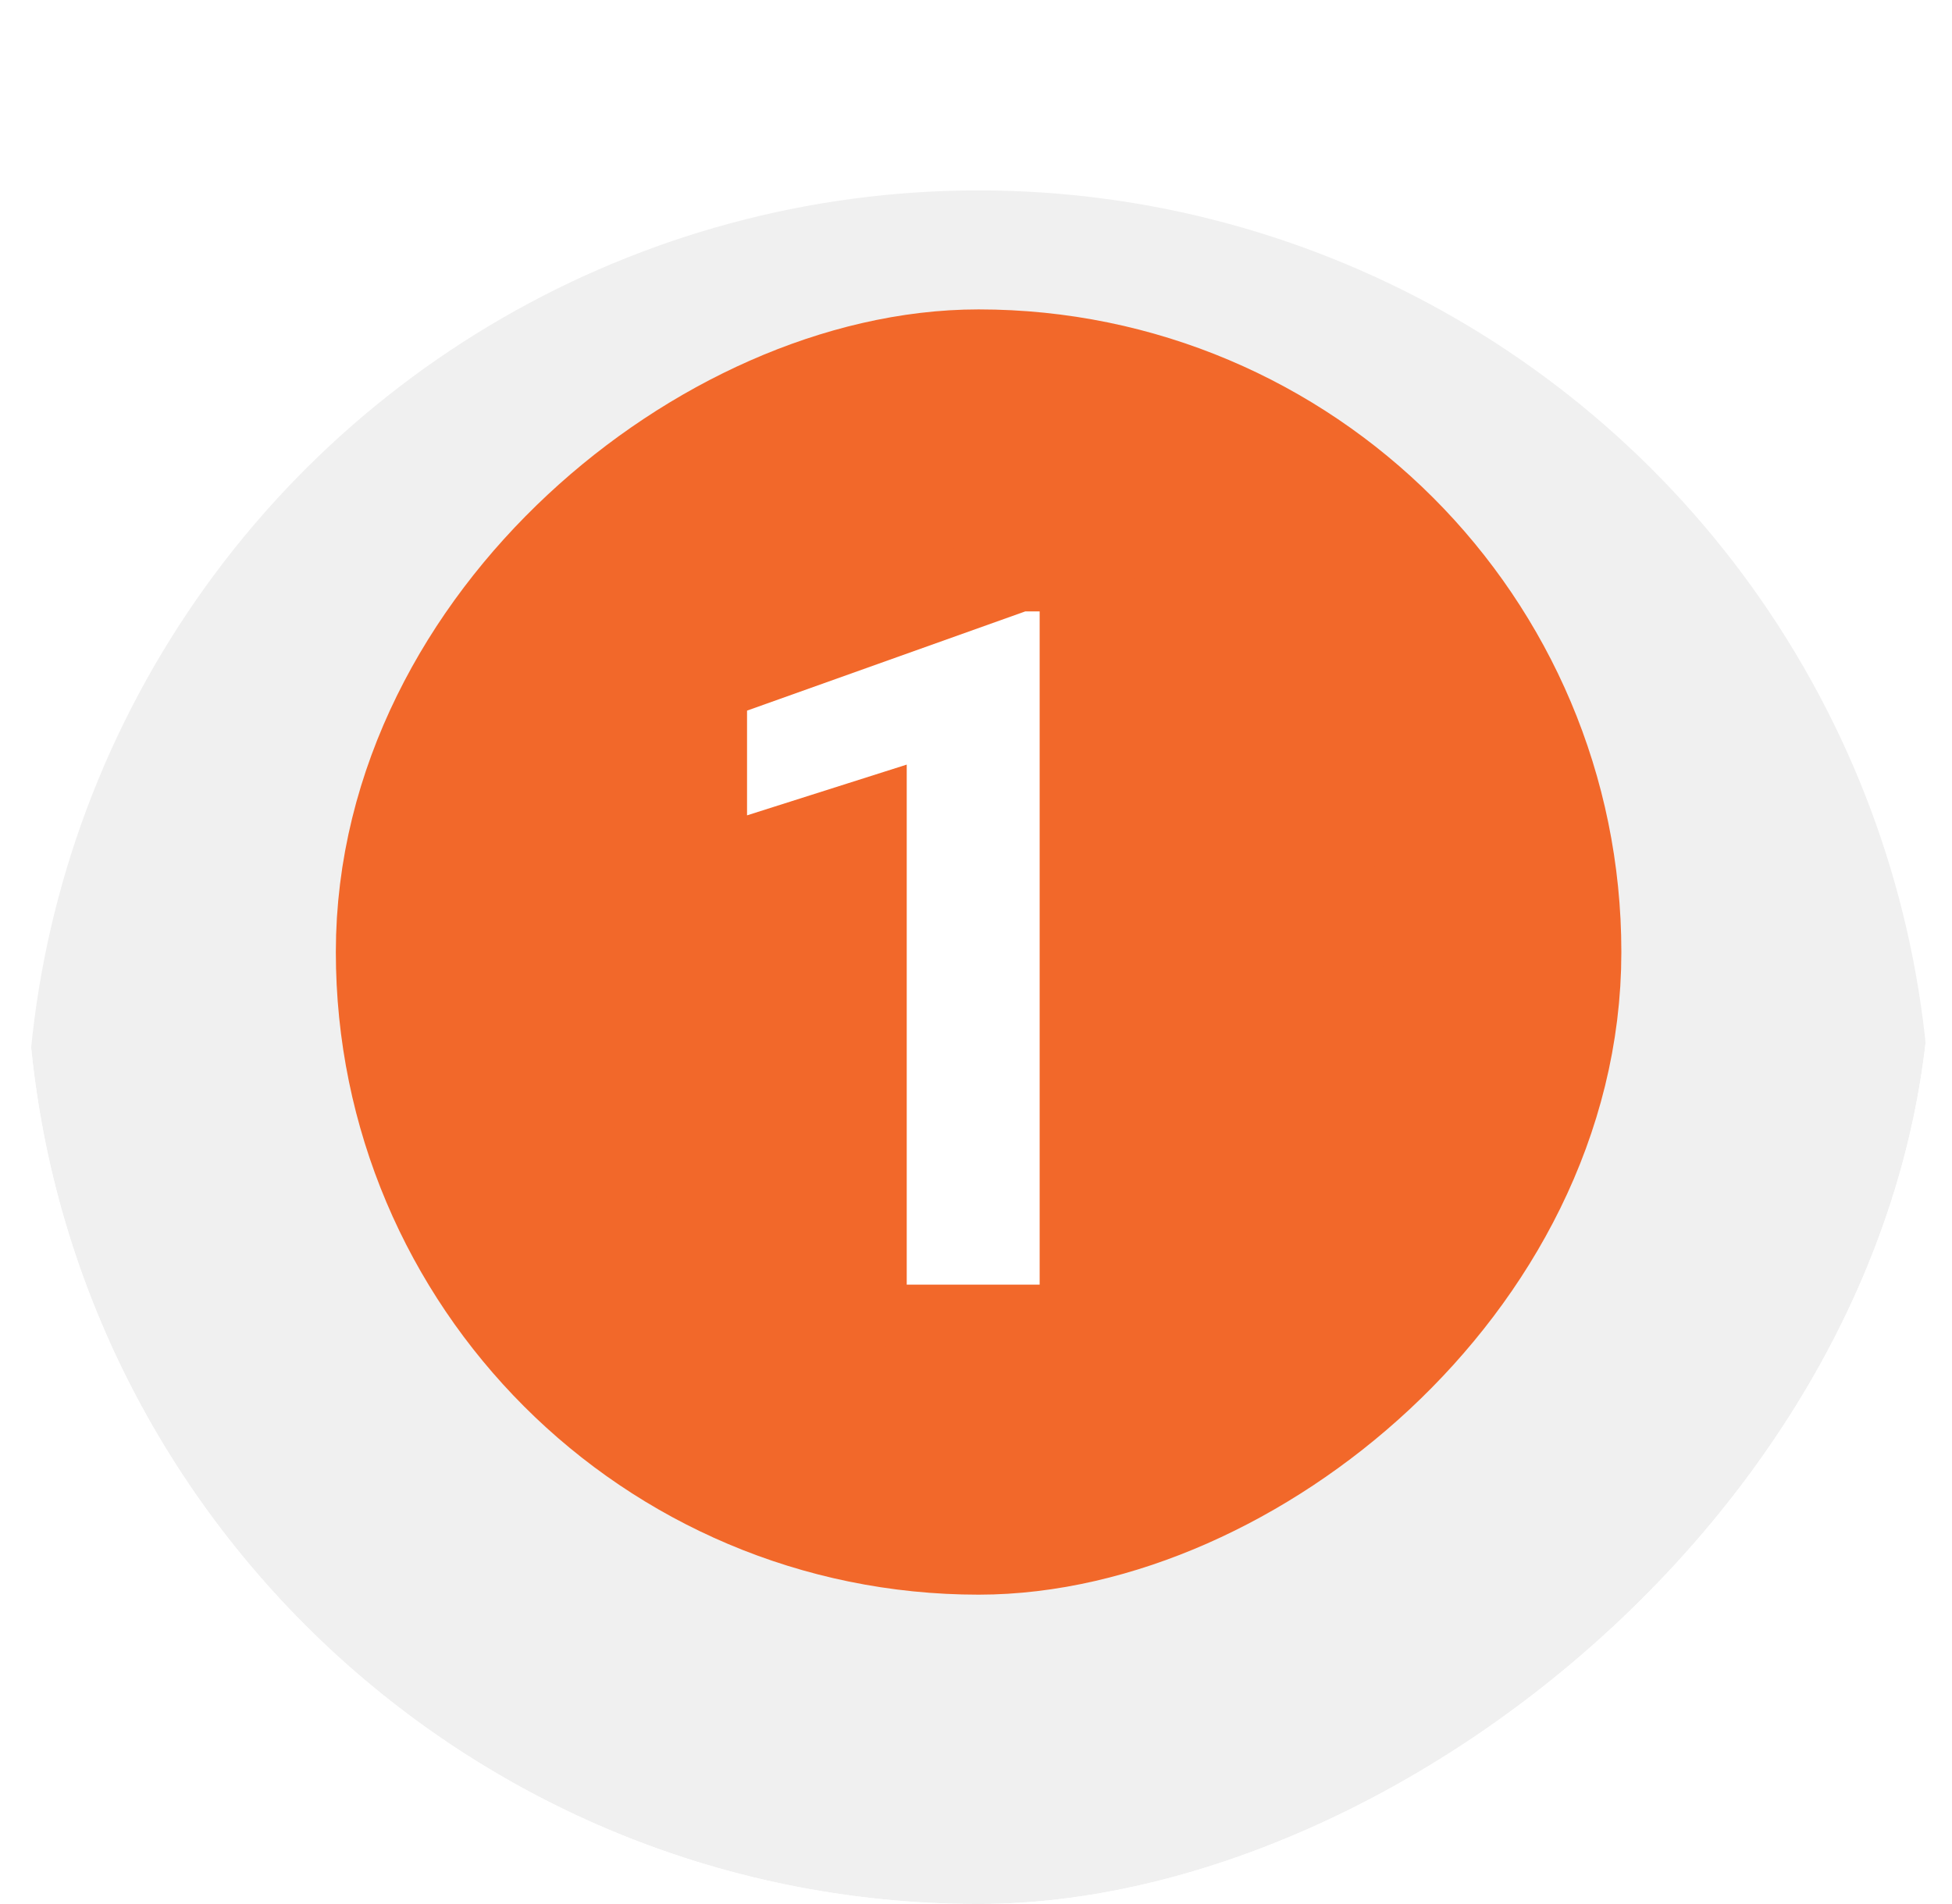
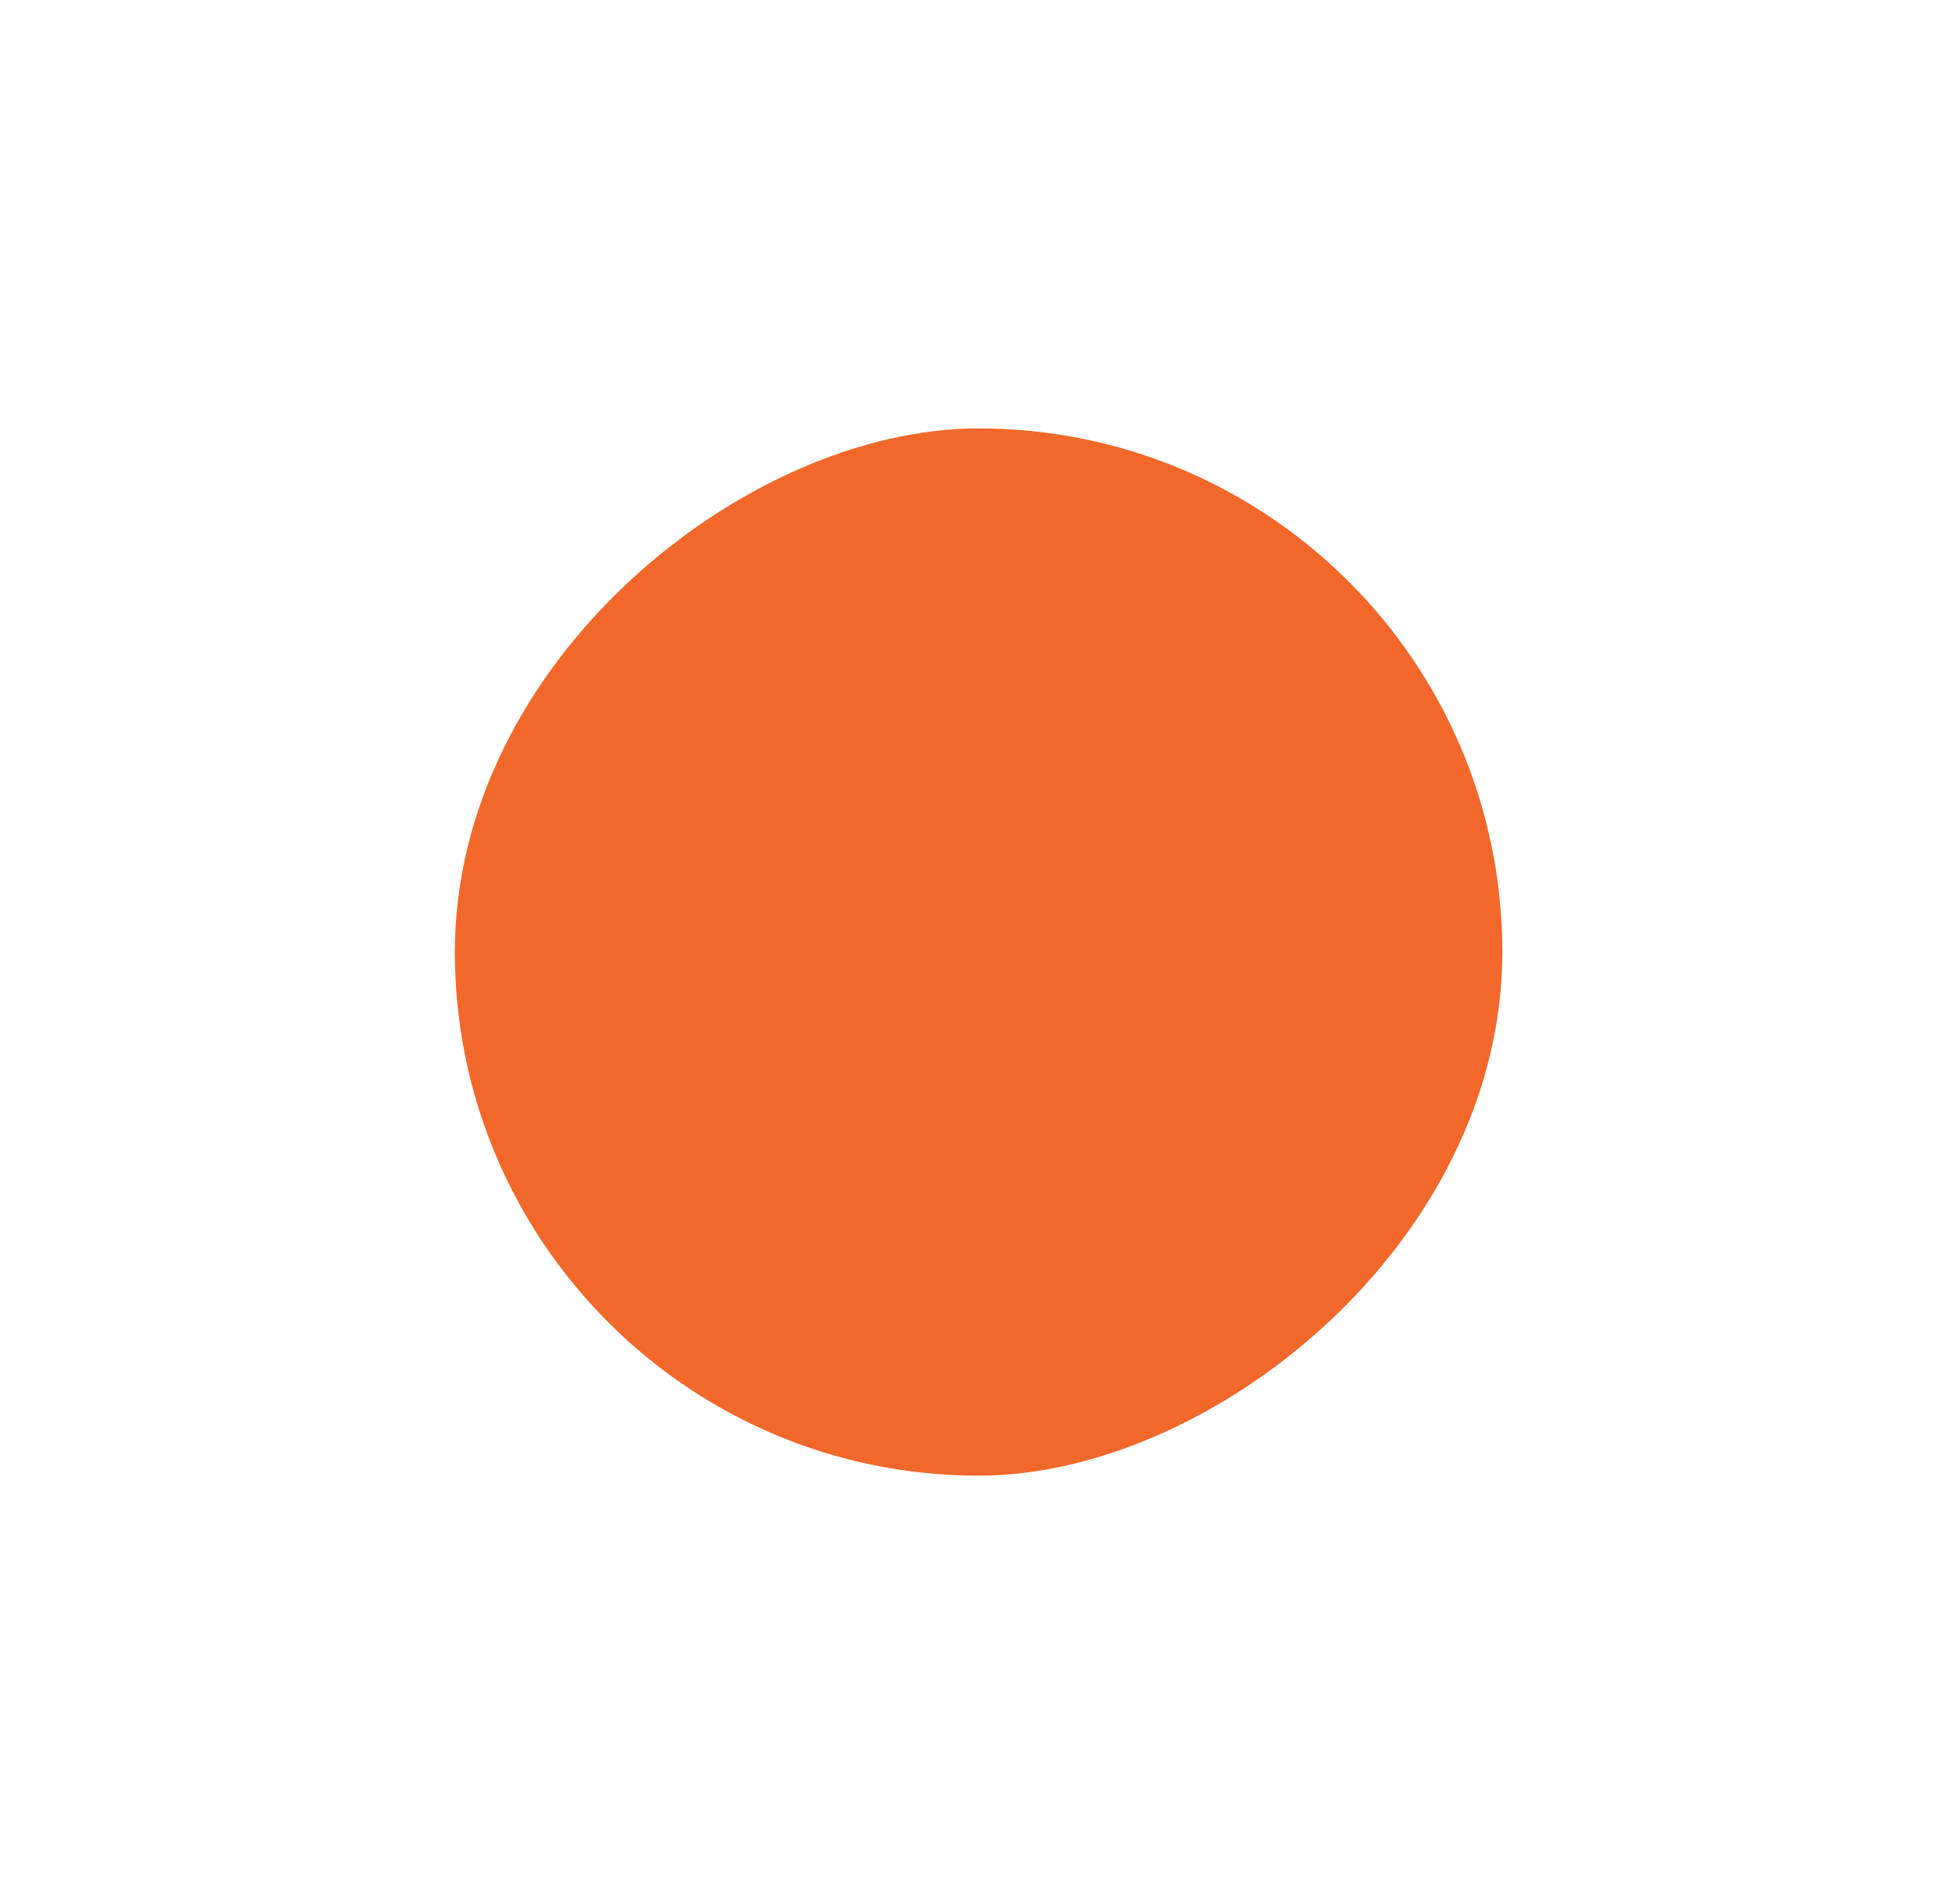
<svg xmlns="http://www.w3.org/2000/svg" width="41" height="40" viewBox="0 0 41 40" fill="none">
  <g clip-path="url(#clip0_3926_15559)">
    <g filter="url(#filter0_i_3926_15559)">
-       <circle cx="20.555" cy="20" r="20" transform="rotate(90 20.555 20)" fill="#F0F0F0" />
-     </g>
+       </g>
    <mask id="mask0_3926_15559" style="mask-type:alpha" maskUnits="userSpaceOnUse" x="0" y="0" width="41" height="40">
-       <circle cx="20.555" cy="20" r="20" transform="rotate(90 20.555 20)" fill="#F0F0F0" />
-     </mask>
+       </mask>
    <g mask="url(#mask0_3926_15559)">
        </g>
    <rect x="31.555" y="9" width="22.001" height="22.001" rx="11.001" transform="rotate(90 31.555 9)" fill="#F2682A" />
-     <rect x="31.555" y="9" width="22.001" height="22.001" rx="11.001" transform="rotate(90 31.555 9)" stroke="#F2682A" stroke-width="5" />
-     <path d="M21.837 12.844L21.837 26.988H19.045L19.045 16.063L15.691 17.129L15.691 14.929L21.536 12.844H21.837Z" fill="white" />
  </g>
  <defs>
    <filter id="filter0_i_3926_15559" x="0.555" y="0" width="40" height="44" filterUnits="userSpaceOnUse" color-interpolation-filters="sRGB">
      <feFlood flood-opacity="0" result="BackgroundImageFix" />
      <feBlend mode="normal" in="SourceGraphic" in2="BackgroundImageFix" result="shape" />
      <feColorMatrix in="SourceAlpha" type="matrix" values="0 0 0 0 0 0 0 0 0 0 0 0 0 0 0 0 0 0 127 0" result="hardAlpha" />
      <feOffset dy="4" />
      <feGaussianBlur stdDeviation="2" />
      <feComposite in2="hardAlpha" operator="arithmetic" k2="-1" k3="1" />
      <feColorMatrix type="matrix" values="0 0 0 0 0 0 0 0 0 0 0 0 0 0 0 0 0 0 0.25 0" />
      <feBlend mode="normal" in2="shape" result="effect1_innerShadow_3926_15559" />
    </filter>
    <clipPath id="clip0_3926_15559">
      <rect x="40.555" width="40" height="40" rx="20" transform="rotate(90 40.555 0)" fill="white" />
    </clipPath>
  </defs>
</svg>